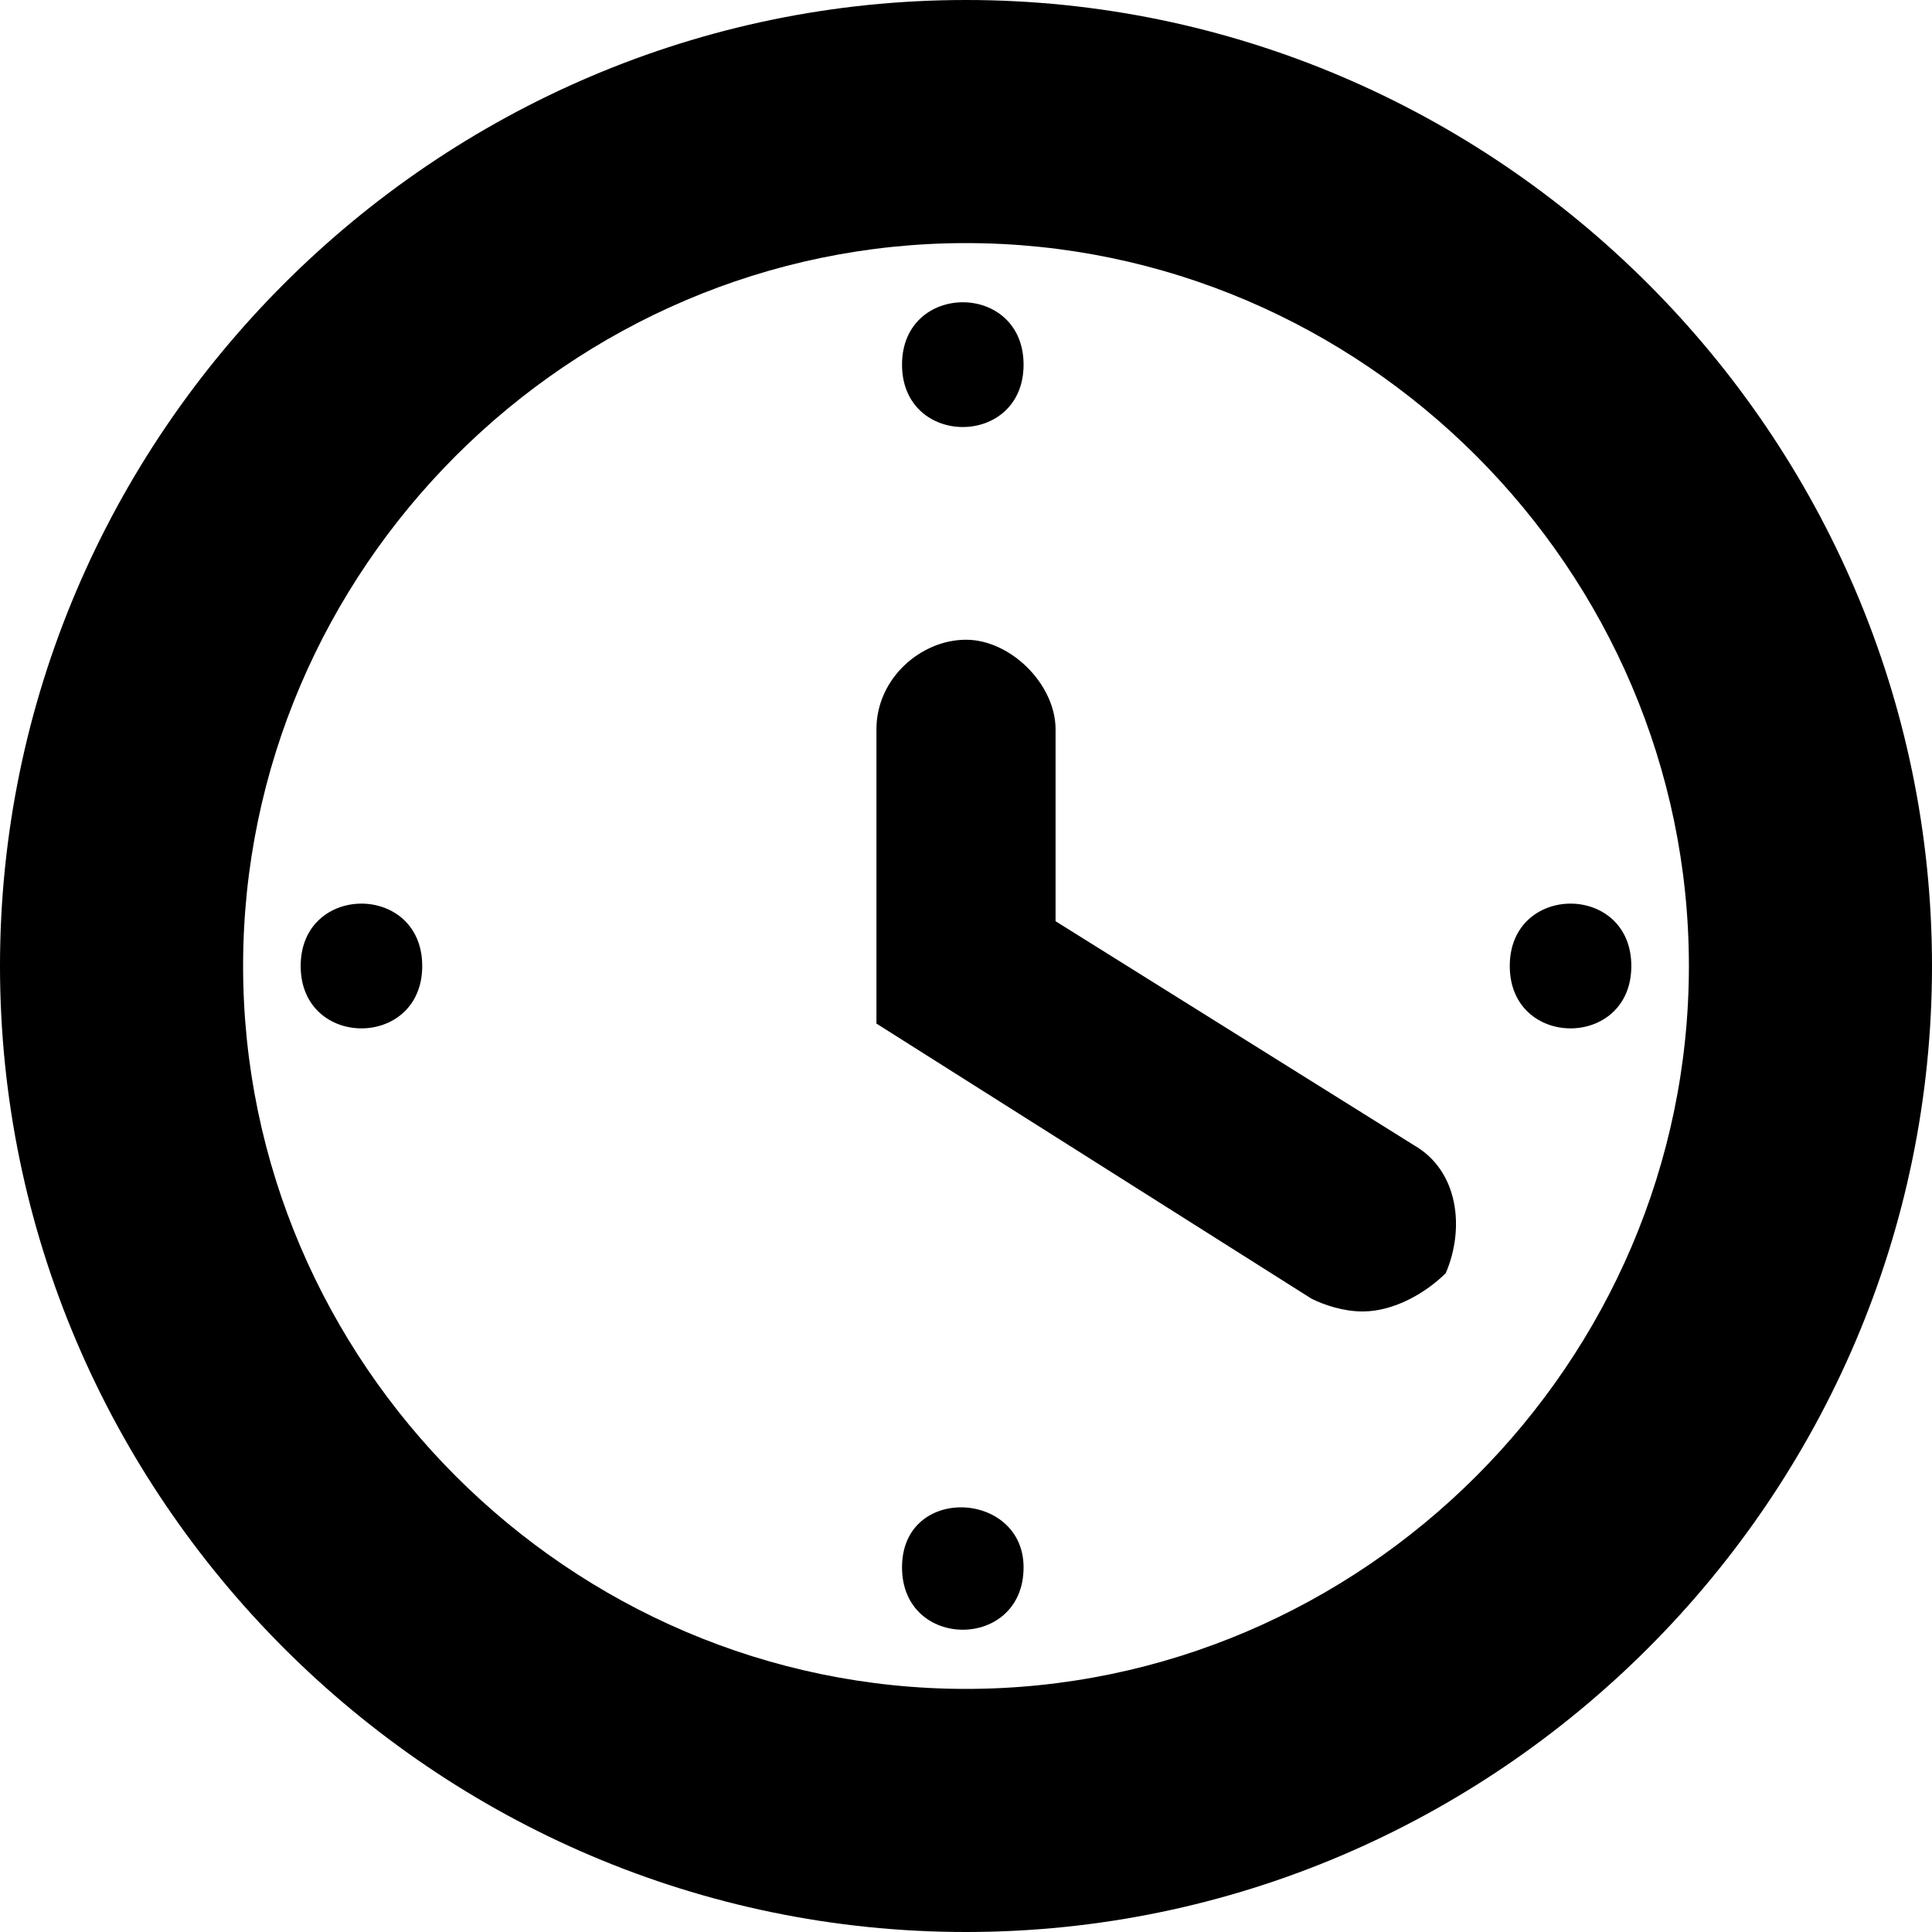
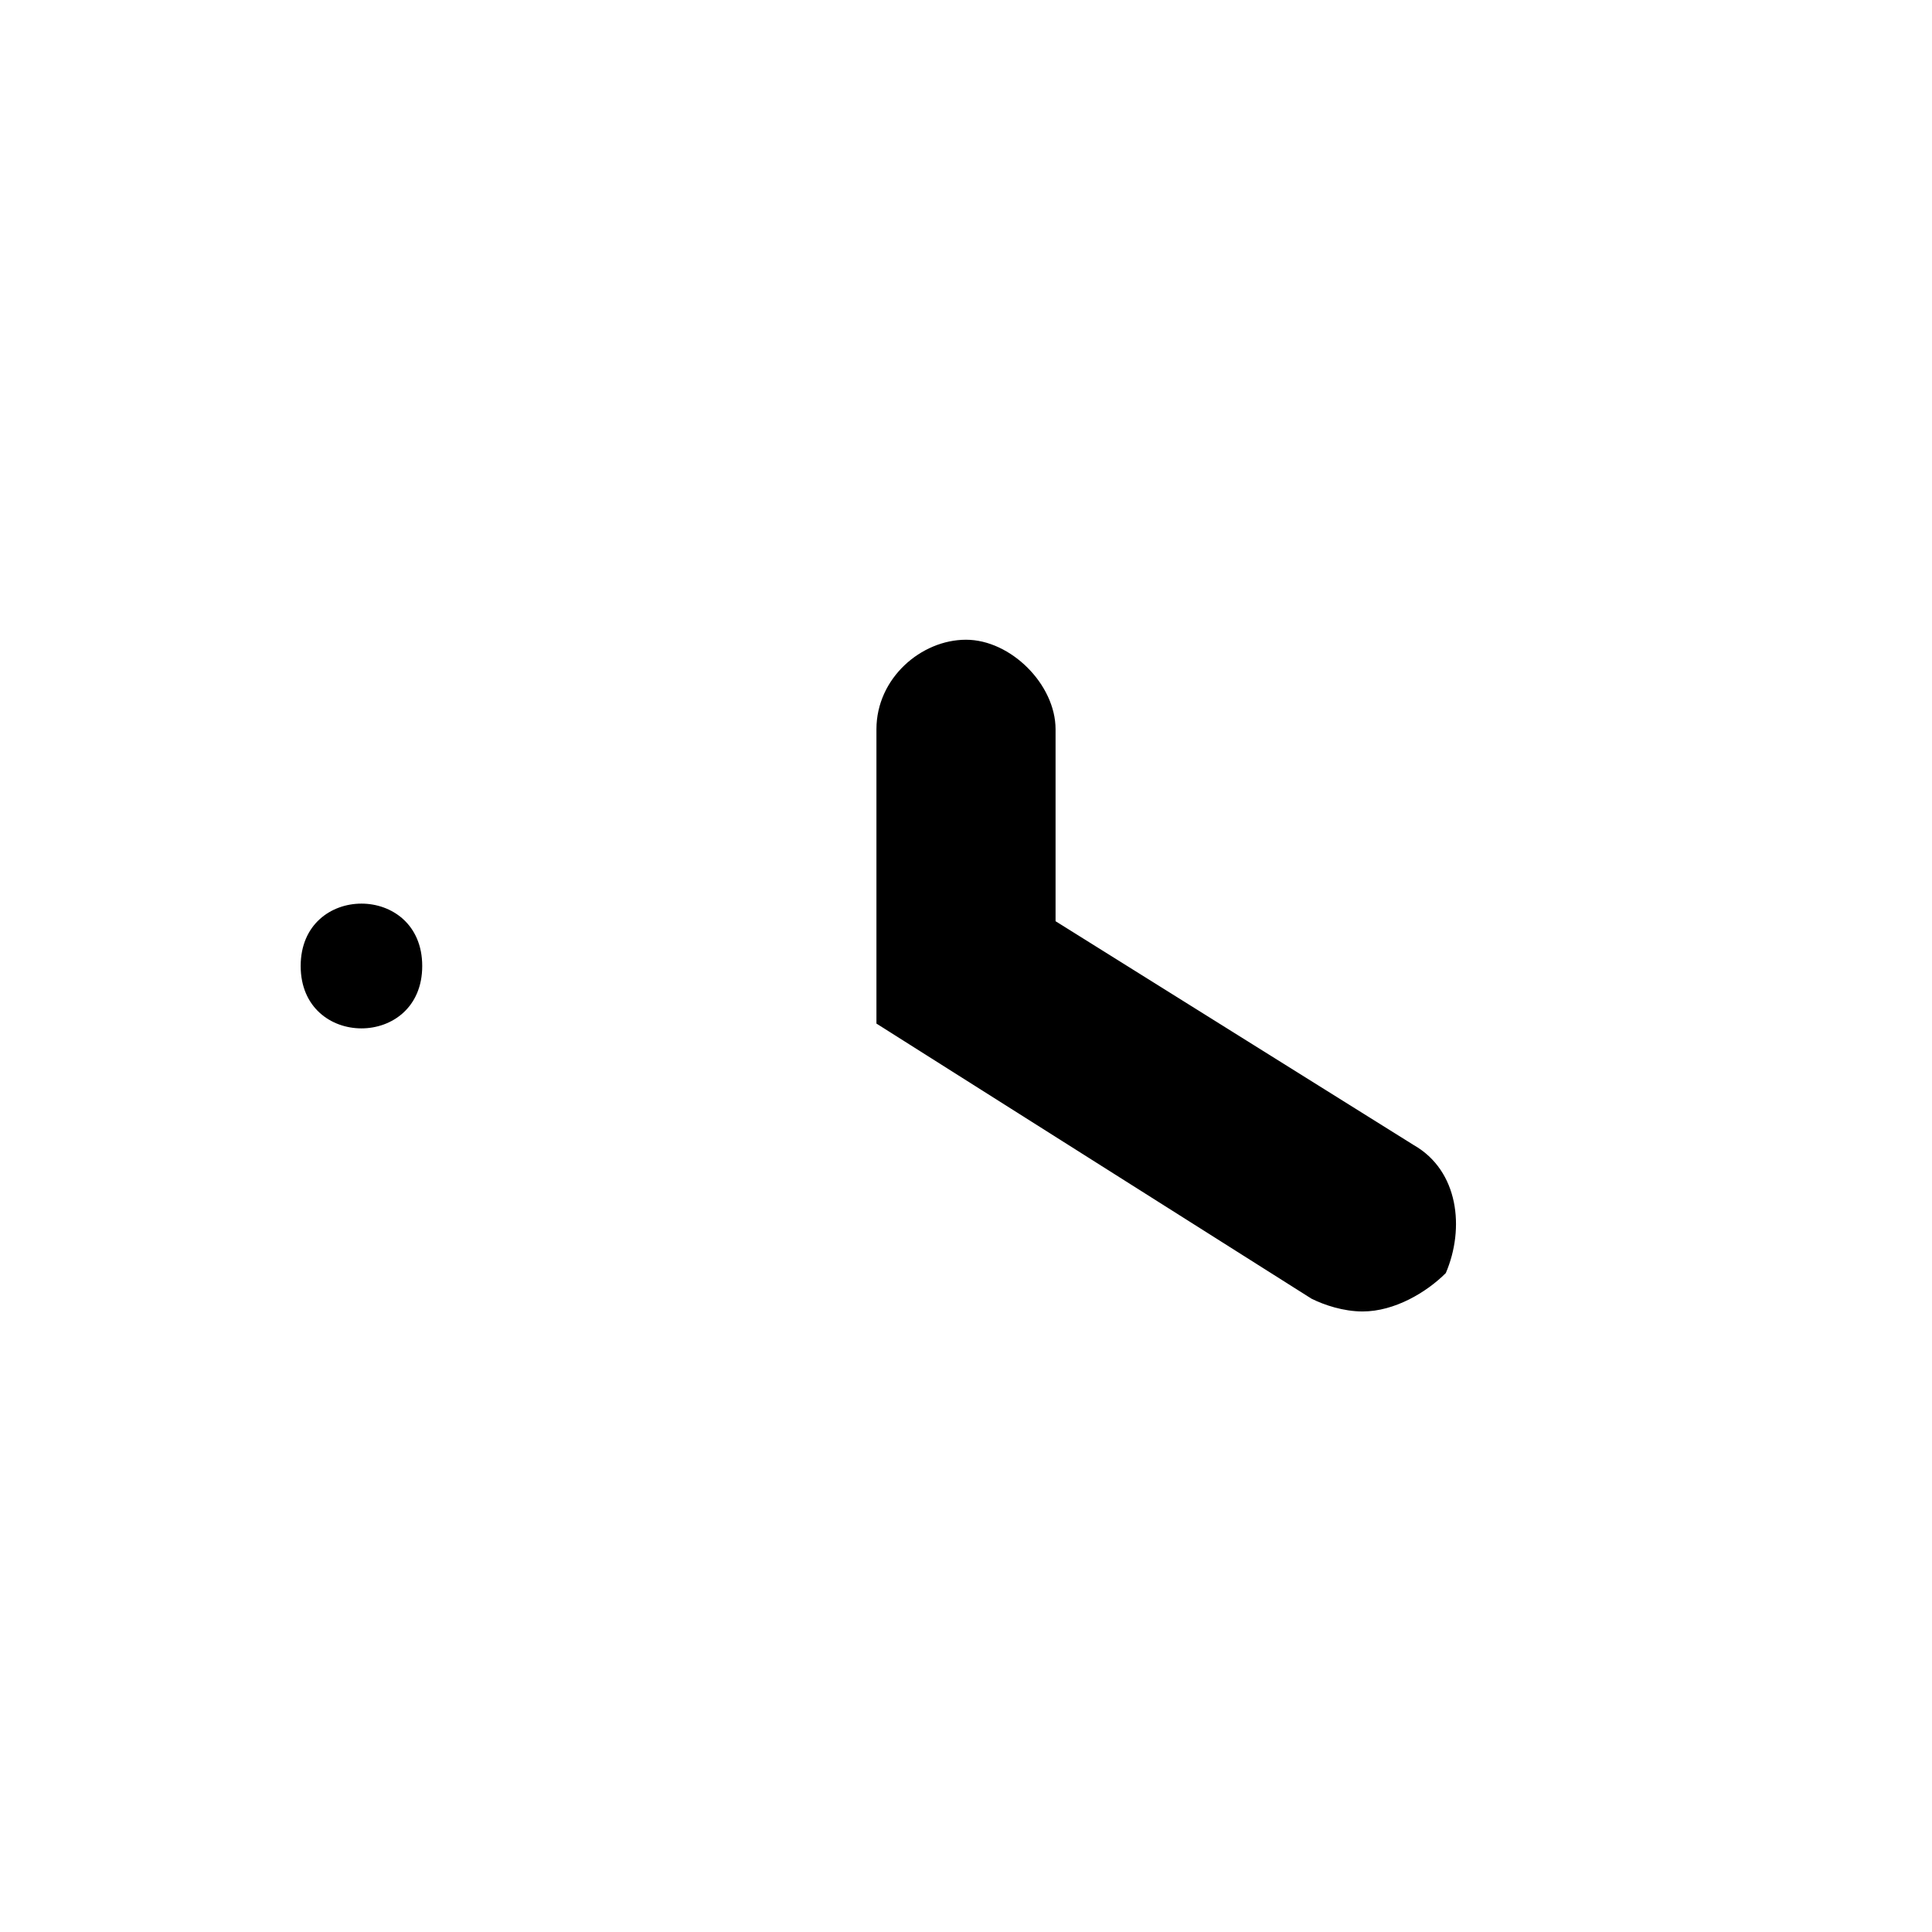
<svg xmlns="http://www.w3.org/2000/svg" version="1.1" id="Layer_1" x="0px" y="0px" viewBox="0 0 30.2 30.2" style="enable-background:new 0 0 30.2 30.2;" xml:space="preserve">
  <g>
-     <path d="M15.1,0C6.8,0,0,6.8,0,15.1s6.8,15.1,15.1,15.1s15.1-6.8,15.1-15.1S23.4,0,15.1,0z M15.1,3.8c6.2,0,11.3,5.1,11.3,11.3   s-5.1,11.3-11.3,11.3S3.8,21.3,3.8,15.1S8.9,3.8,15.1,3.8" />
    <path d="M21.3,20.5c-0.3,0-0.6-0.1-0.8-0.2L13.7,16v-4.6c0-0.8,0.7-1.4,1.4-1.4s1.4,0.7,1.4,1.4v3l5.6,3.5c0.7,0.4,0.8,1.3,0.5,2   C22.3,20.2,21.8,20.5,21.3,20.5L21.3,20.5z" />
-     <path d="M16,5.7c0,1.3-1.9,1.3-1.9,0S16,4.4,16,5.7" />
    <path d="M6.6,15.1c0,1.3-1.9,1.3-1.9,0S6.6,13.8,6.6,15.1" />
-     <path d="M16,24.5c0,1.3-1.9,1.3-1.9,0S16,23.3,16,24.5" />
-     <path d="M25.5,15.1c0,1.3-1.9,1.3-1.9,0S25.5,13.8,25.5,15.1" />
  </g>
</svg>